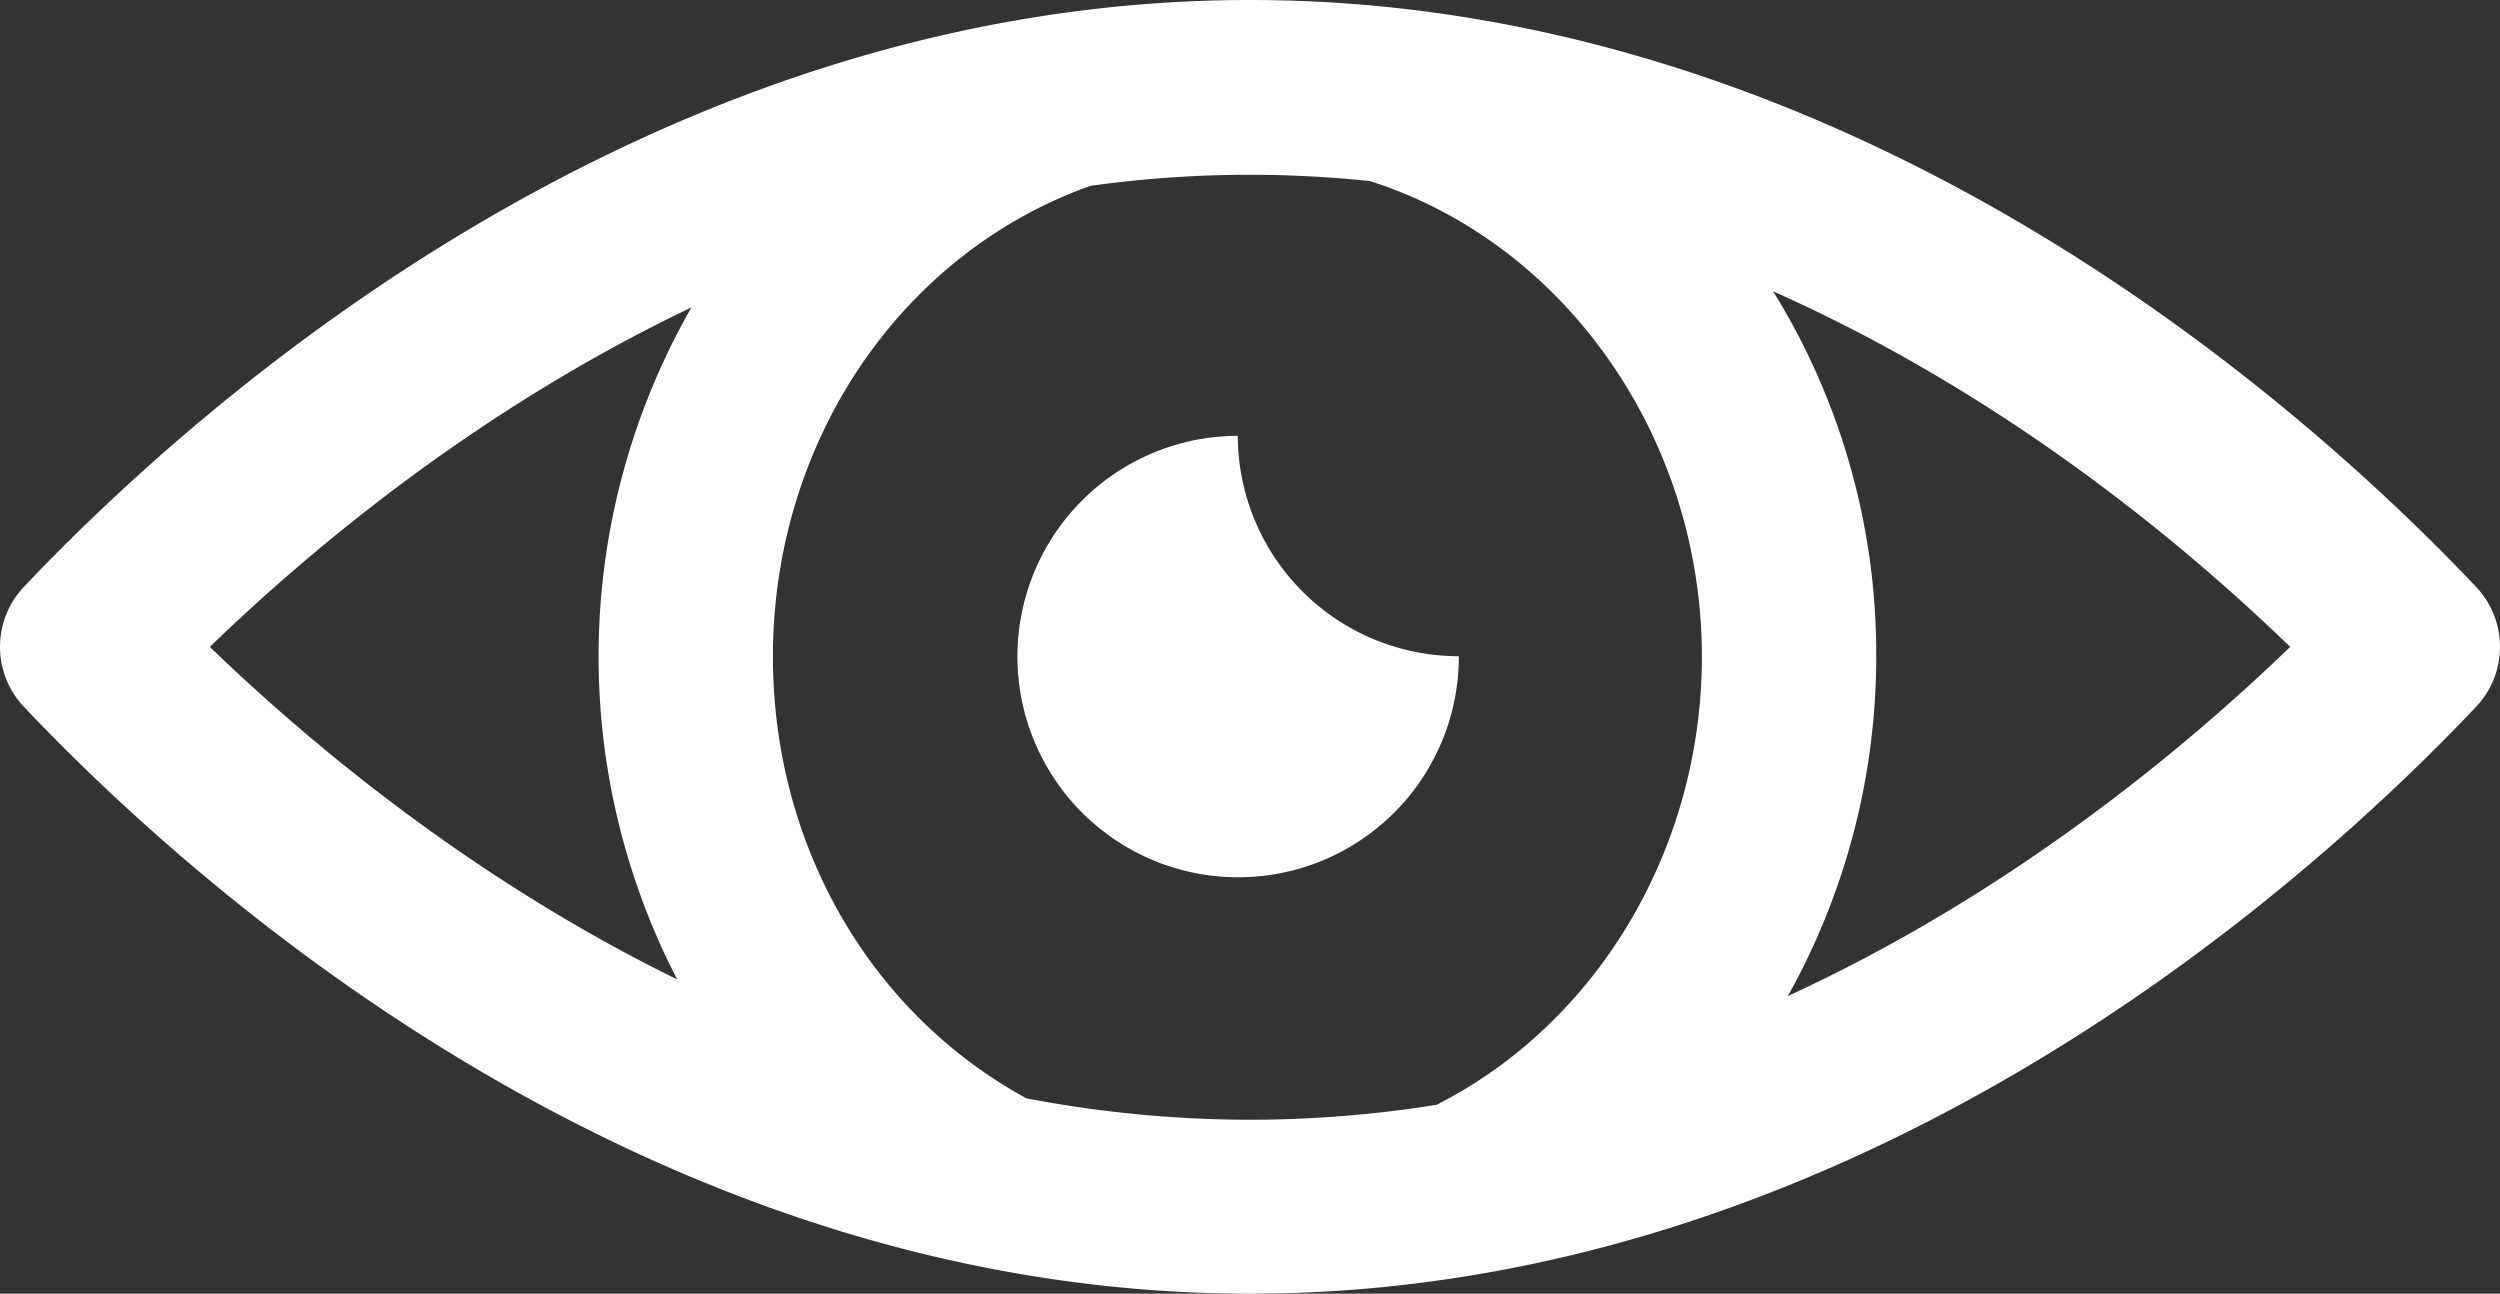
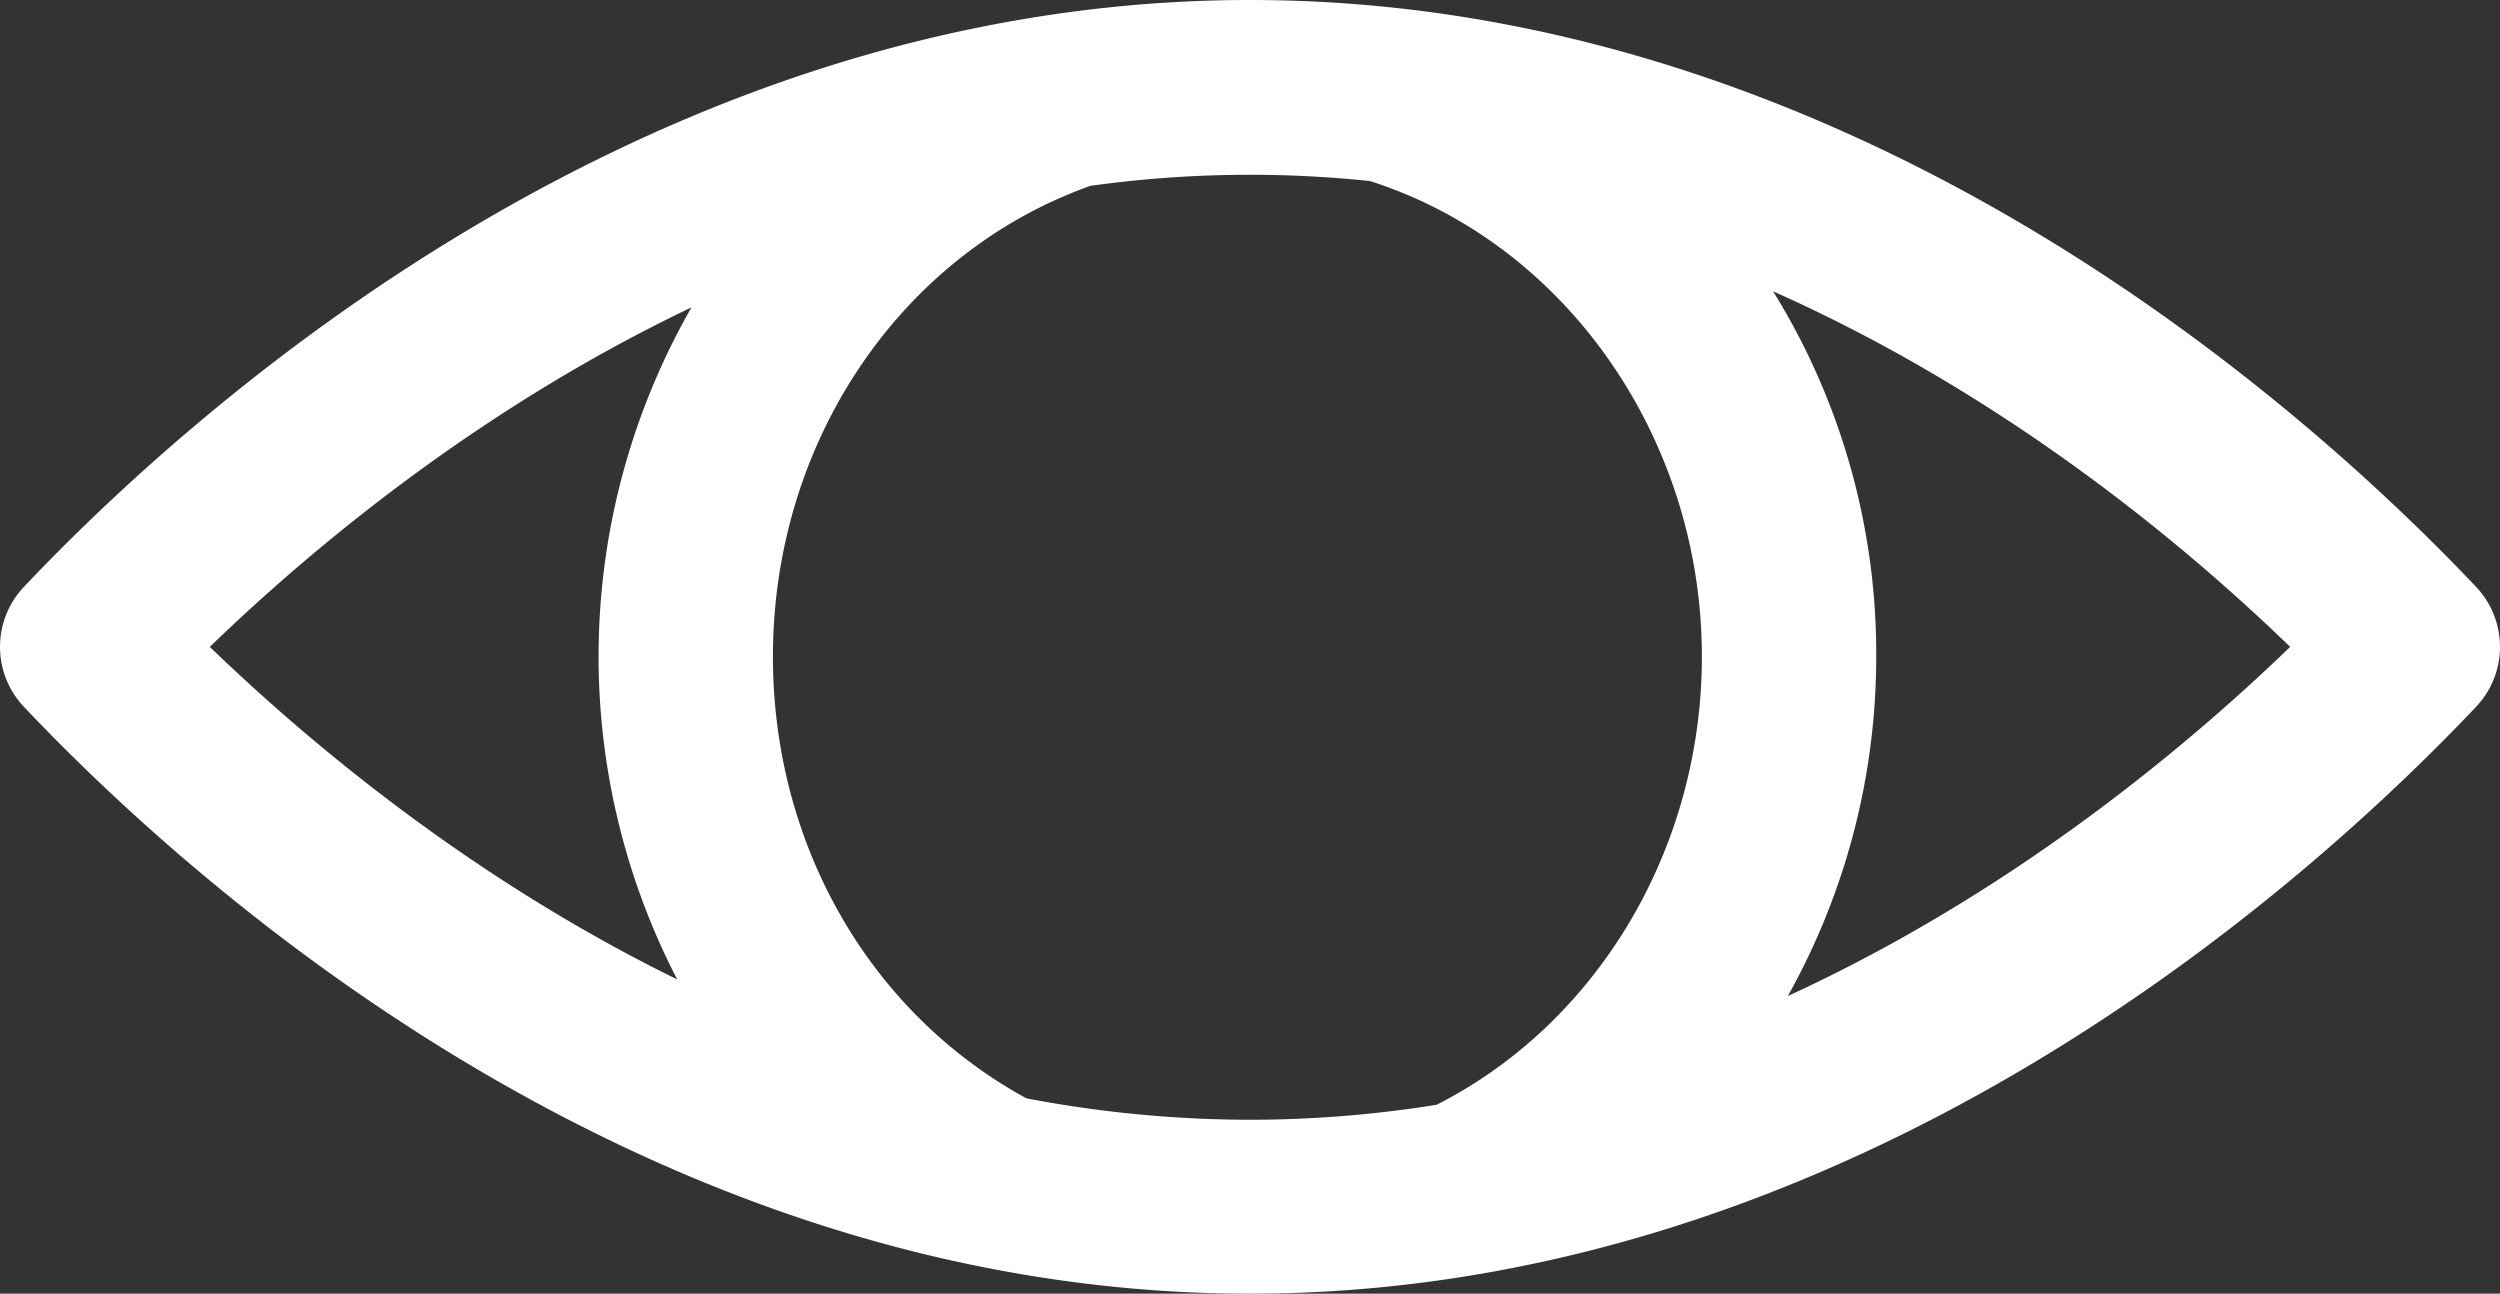
<svg xmlns="http://www.w3.org/2000/svg" viewBox="0 0 286.8 148.41">
  <rect x="0" y="0" width="286.8" height="148.41" fill="#333333" stroke="none" />
  <defs>
    <style>.cls-1{fill:#fff;}</style>
  </defs>
  <title>oeil blanc</title>
  <g id="Calque_2" data-name="Calque 2">
    <g id="Capa_1" data-name="Capa 1">
      <path class="cls-1" d="M143.4,0C73.93,0,21.89,47.09,2.74,67.33a10,10,0,0,0,0,13.75c19.14,20.24,71.19,67.33,140.66,67.33s121.51-47.09,140.66-67.33a10,10,0,0,0,0-13.75C264.91,47.09,212.87,0,143.4,0ZM79.33,35.26a80.58,80.58,0,0,0-1.64,77.1c-23.46-11.5-41.94-26.88-53.62-38.15C36,62.67,55.09,46.83,79.33,35.26ZM117.75,126c-18-9.82-29.08-29.13-29.08-50.68,0-24.61,14.62-46.23,36.42-54a132.29,132.29,0,0,1,32.07-.55c22.44,7.15,38.08,29.51,38.08,54.56,0,21.94-11.9,42-30.43,51.41a136,136,0,0,1-21.41,1.72A137.33,137.33,0,0,1,117.75,126Zm87.32-11.68a79.74,79.74,0,0,0,10.17-39,78.91,78.91,0,0,0-11.83-41.9C229.59,45.07,250.12,62,262.73,74.21,250.38,86.13,230.45,102.62,205.07,114.28Z" />
-       <path class="cls-1" d="M167.31,75.28A25.34,25.34,0,0,1,142,50a25.32,25.32,0,1,0,25.36,25.31Z" />
    </g>
  </g>
</svg>